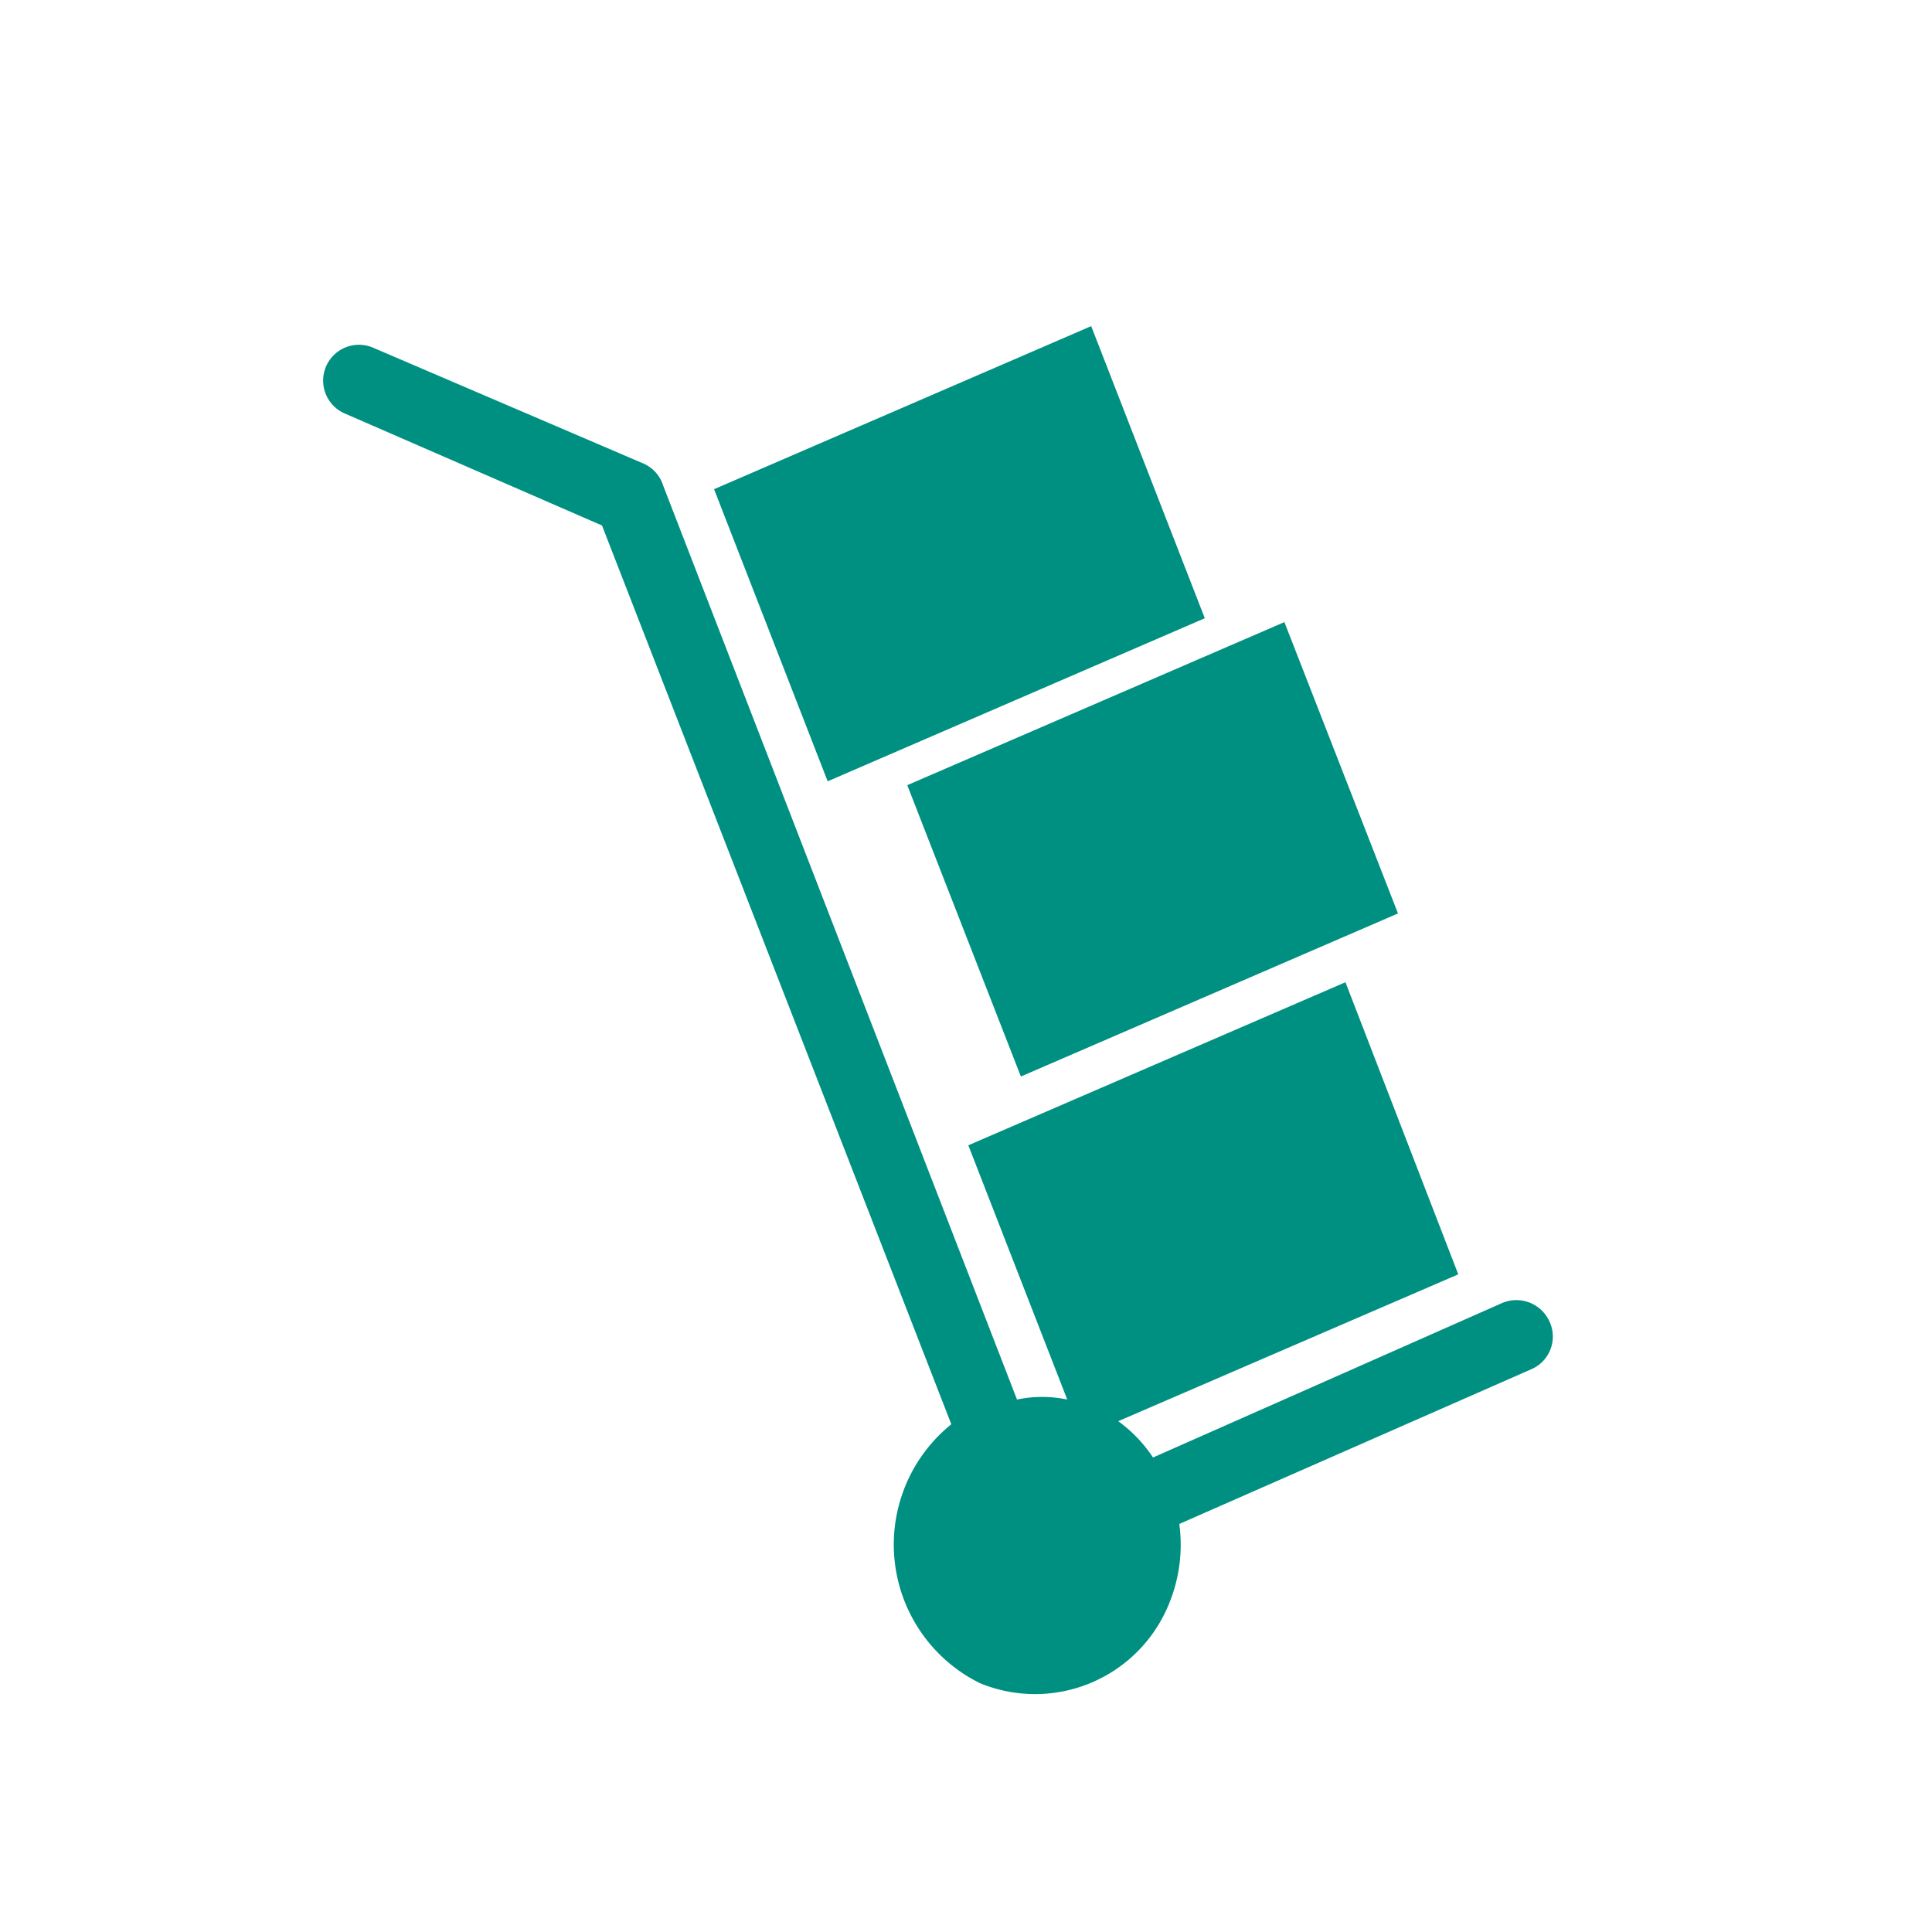
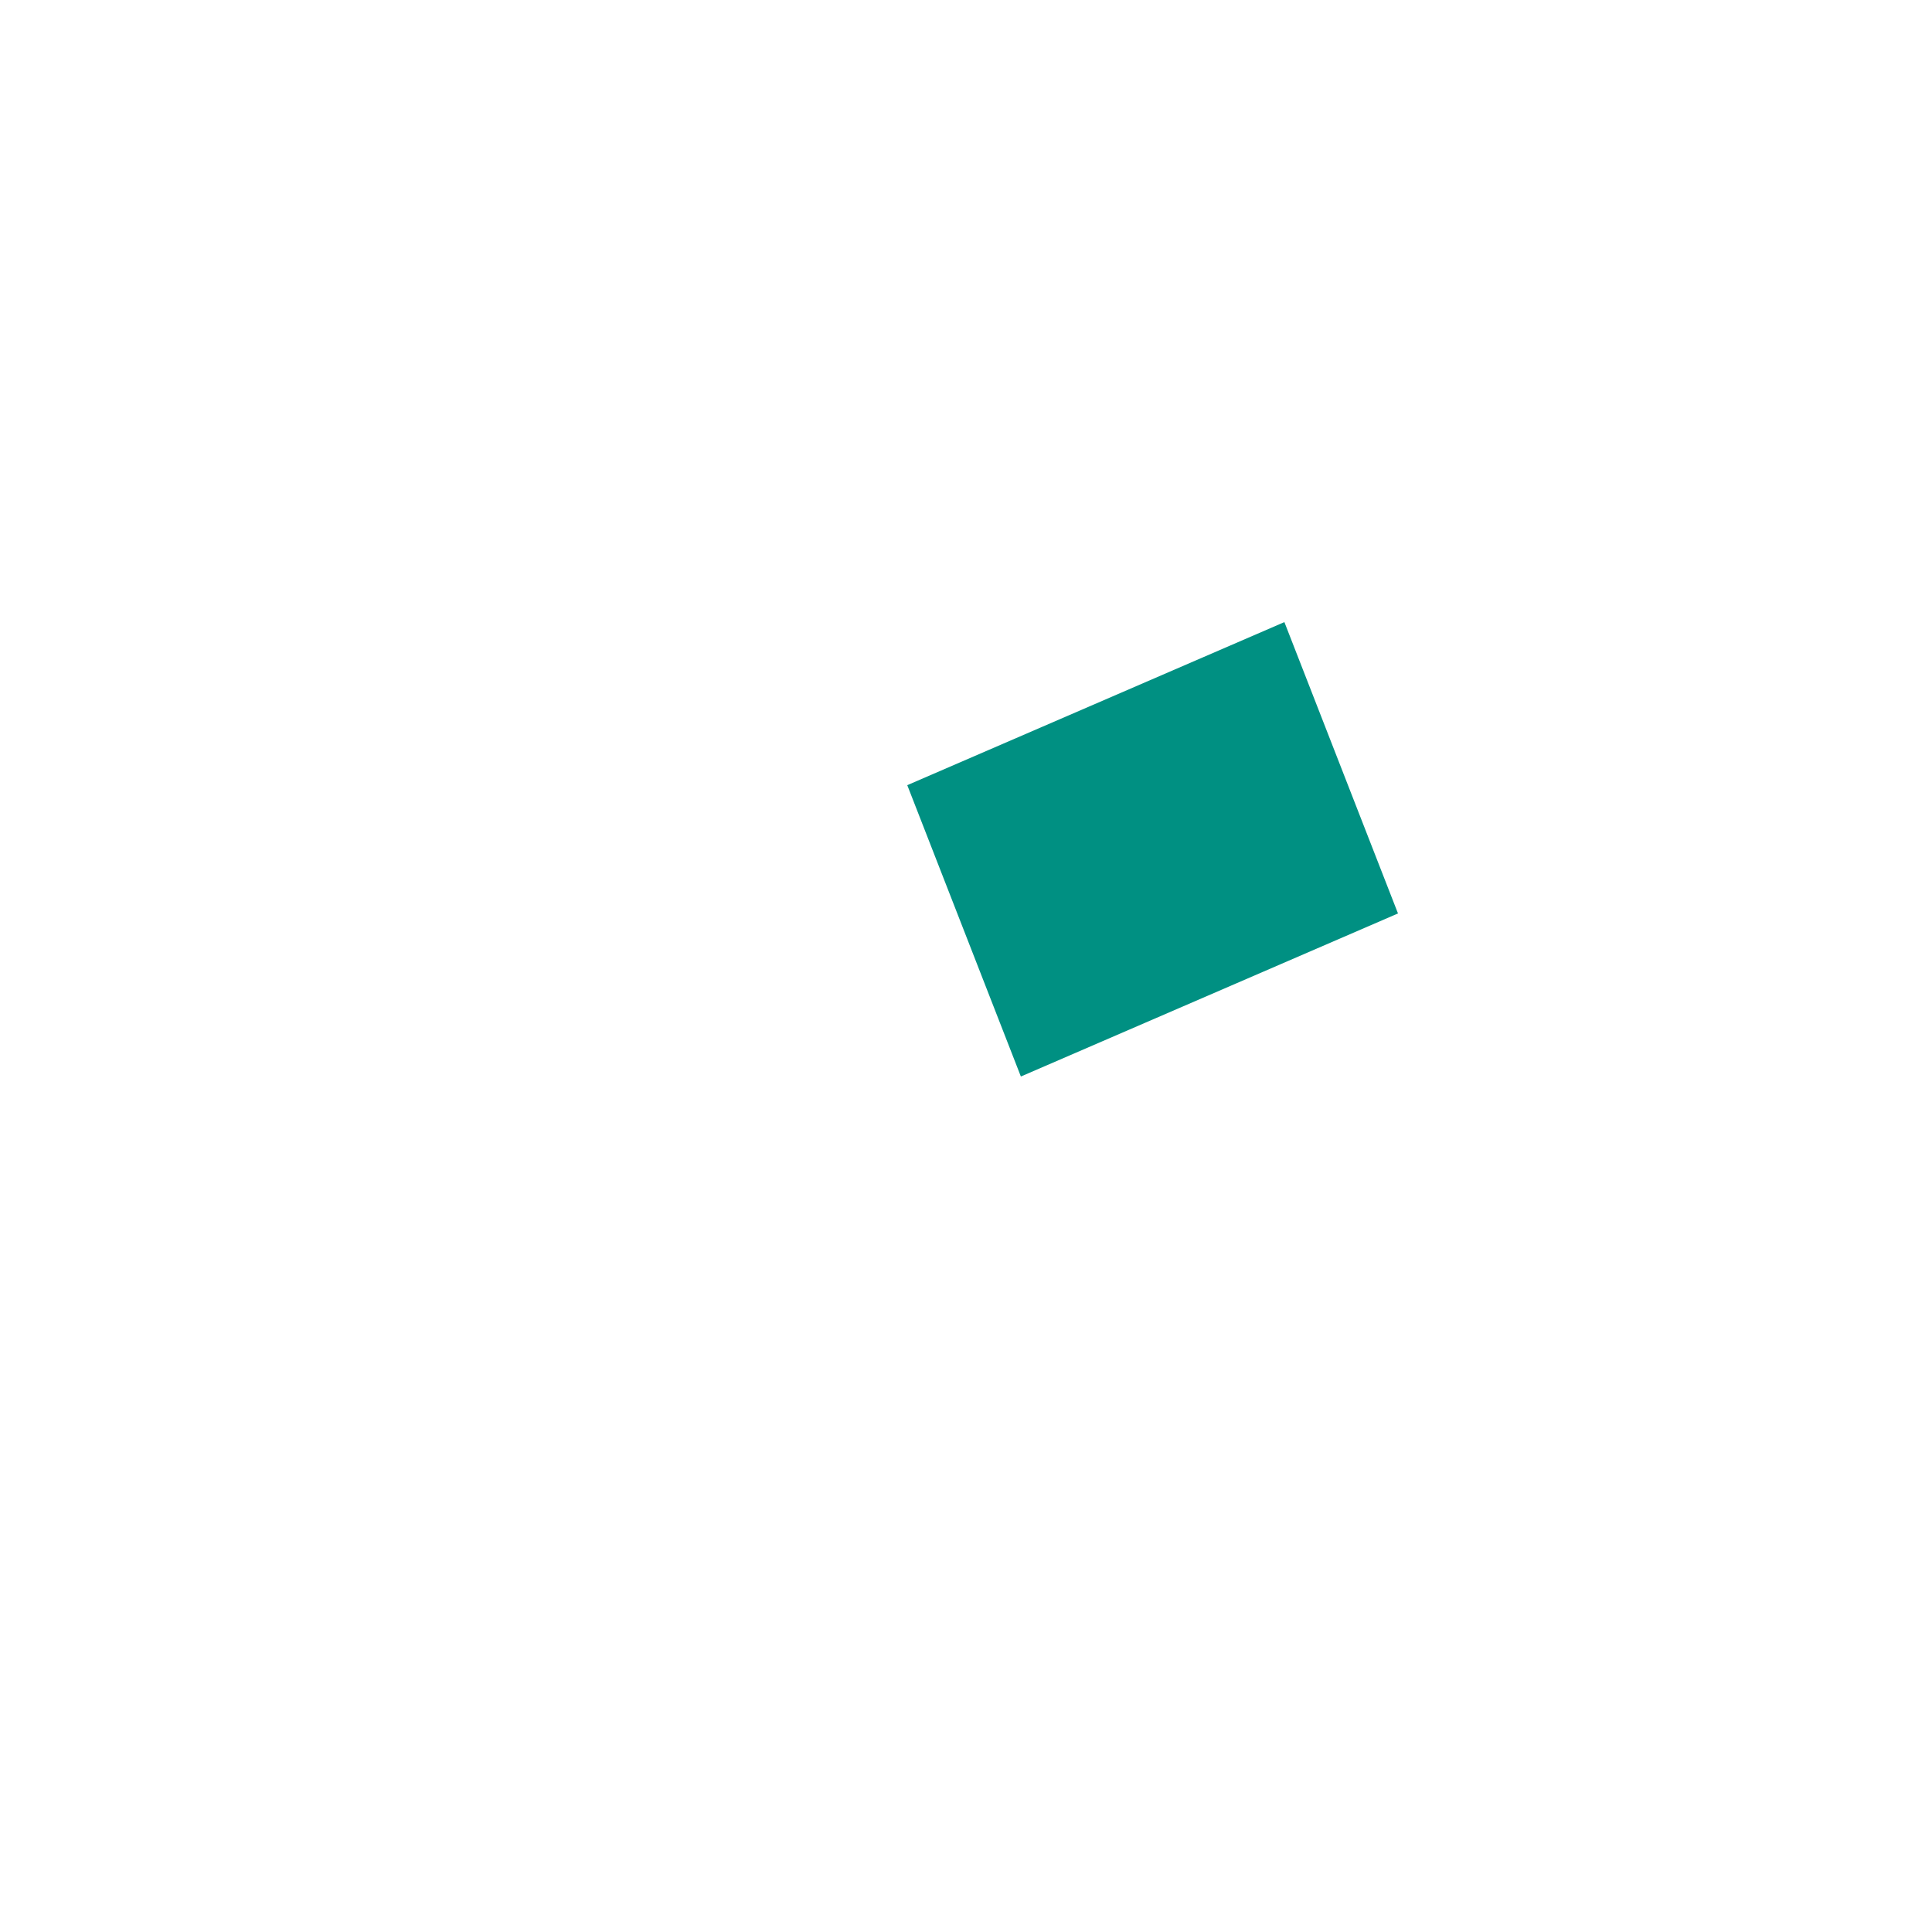
<svg xmlns="http://www.w3.org/2000/svg" viewBox="0 0 25 25">
  <defs>
    <style>.cls-1{fill:#009082;}</style>
  </defs>
  <g id="Capa_4" data-name="Capa 4">
-     <polygon class="cls-1" points="15.59 8 14.12 4.22 9.24 6.33 10.71 10.11 15.59 8" />
    <polygon class="cls-1" points="13.21 13.93 18.09 11.82 16.62 8.05 11.74 10.16 13.21 13.93" />
-     <path class="cls-1" d="M20.05,17.1a.47.47,0,0,0-.61-.24l-4.52,2a1.83,1.83,0,0,0-.45-.47l4.4-1.9-1.46-3.78-4.88,2.11,1.28,3.29a1.58,1.58,0,0,0-.65,0L8.58,6.28A.46.46,0,0,0,8.33,6l-3.5-1.5a.46.46,0,1,0-.37.85L7.79,6.8l4.52,11.63a2,2,0,0,0,.37,3.35,1.87,1.87,0,0,0,2.46-1.06,2,2,0,0,0,.12-1l4.55-2A.46.46,0,0,0,20.05,17.1Z" />
  </g>
</svg>